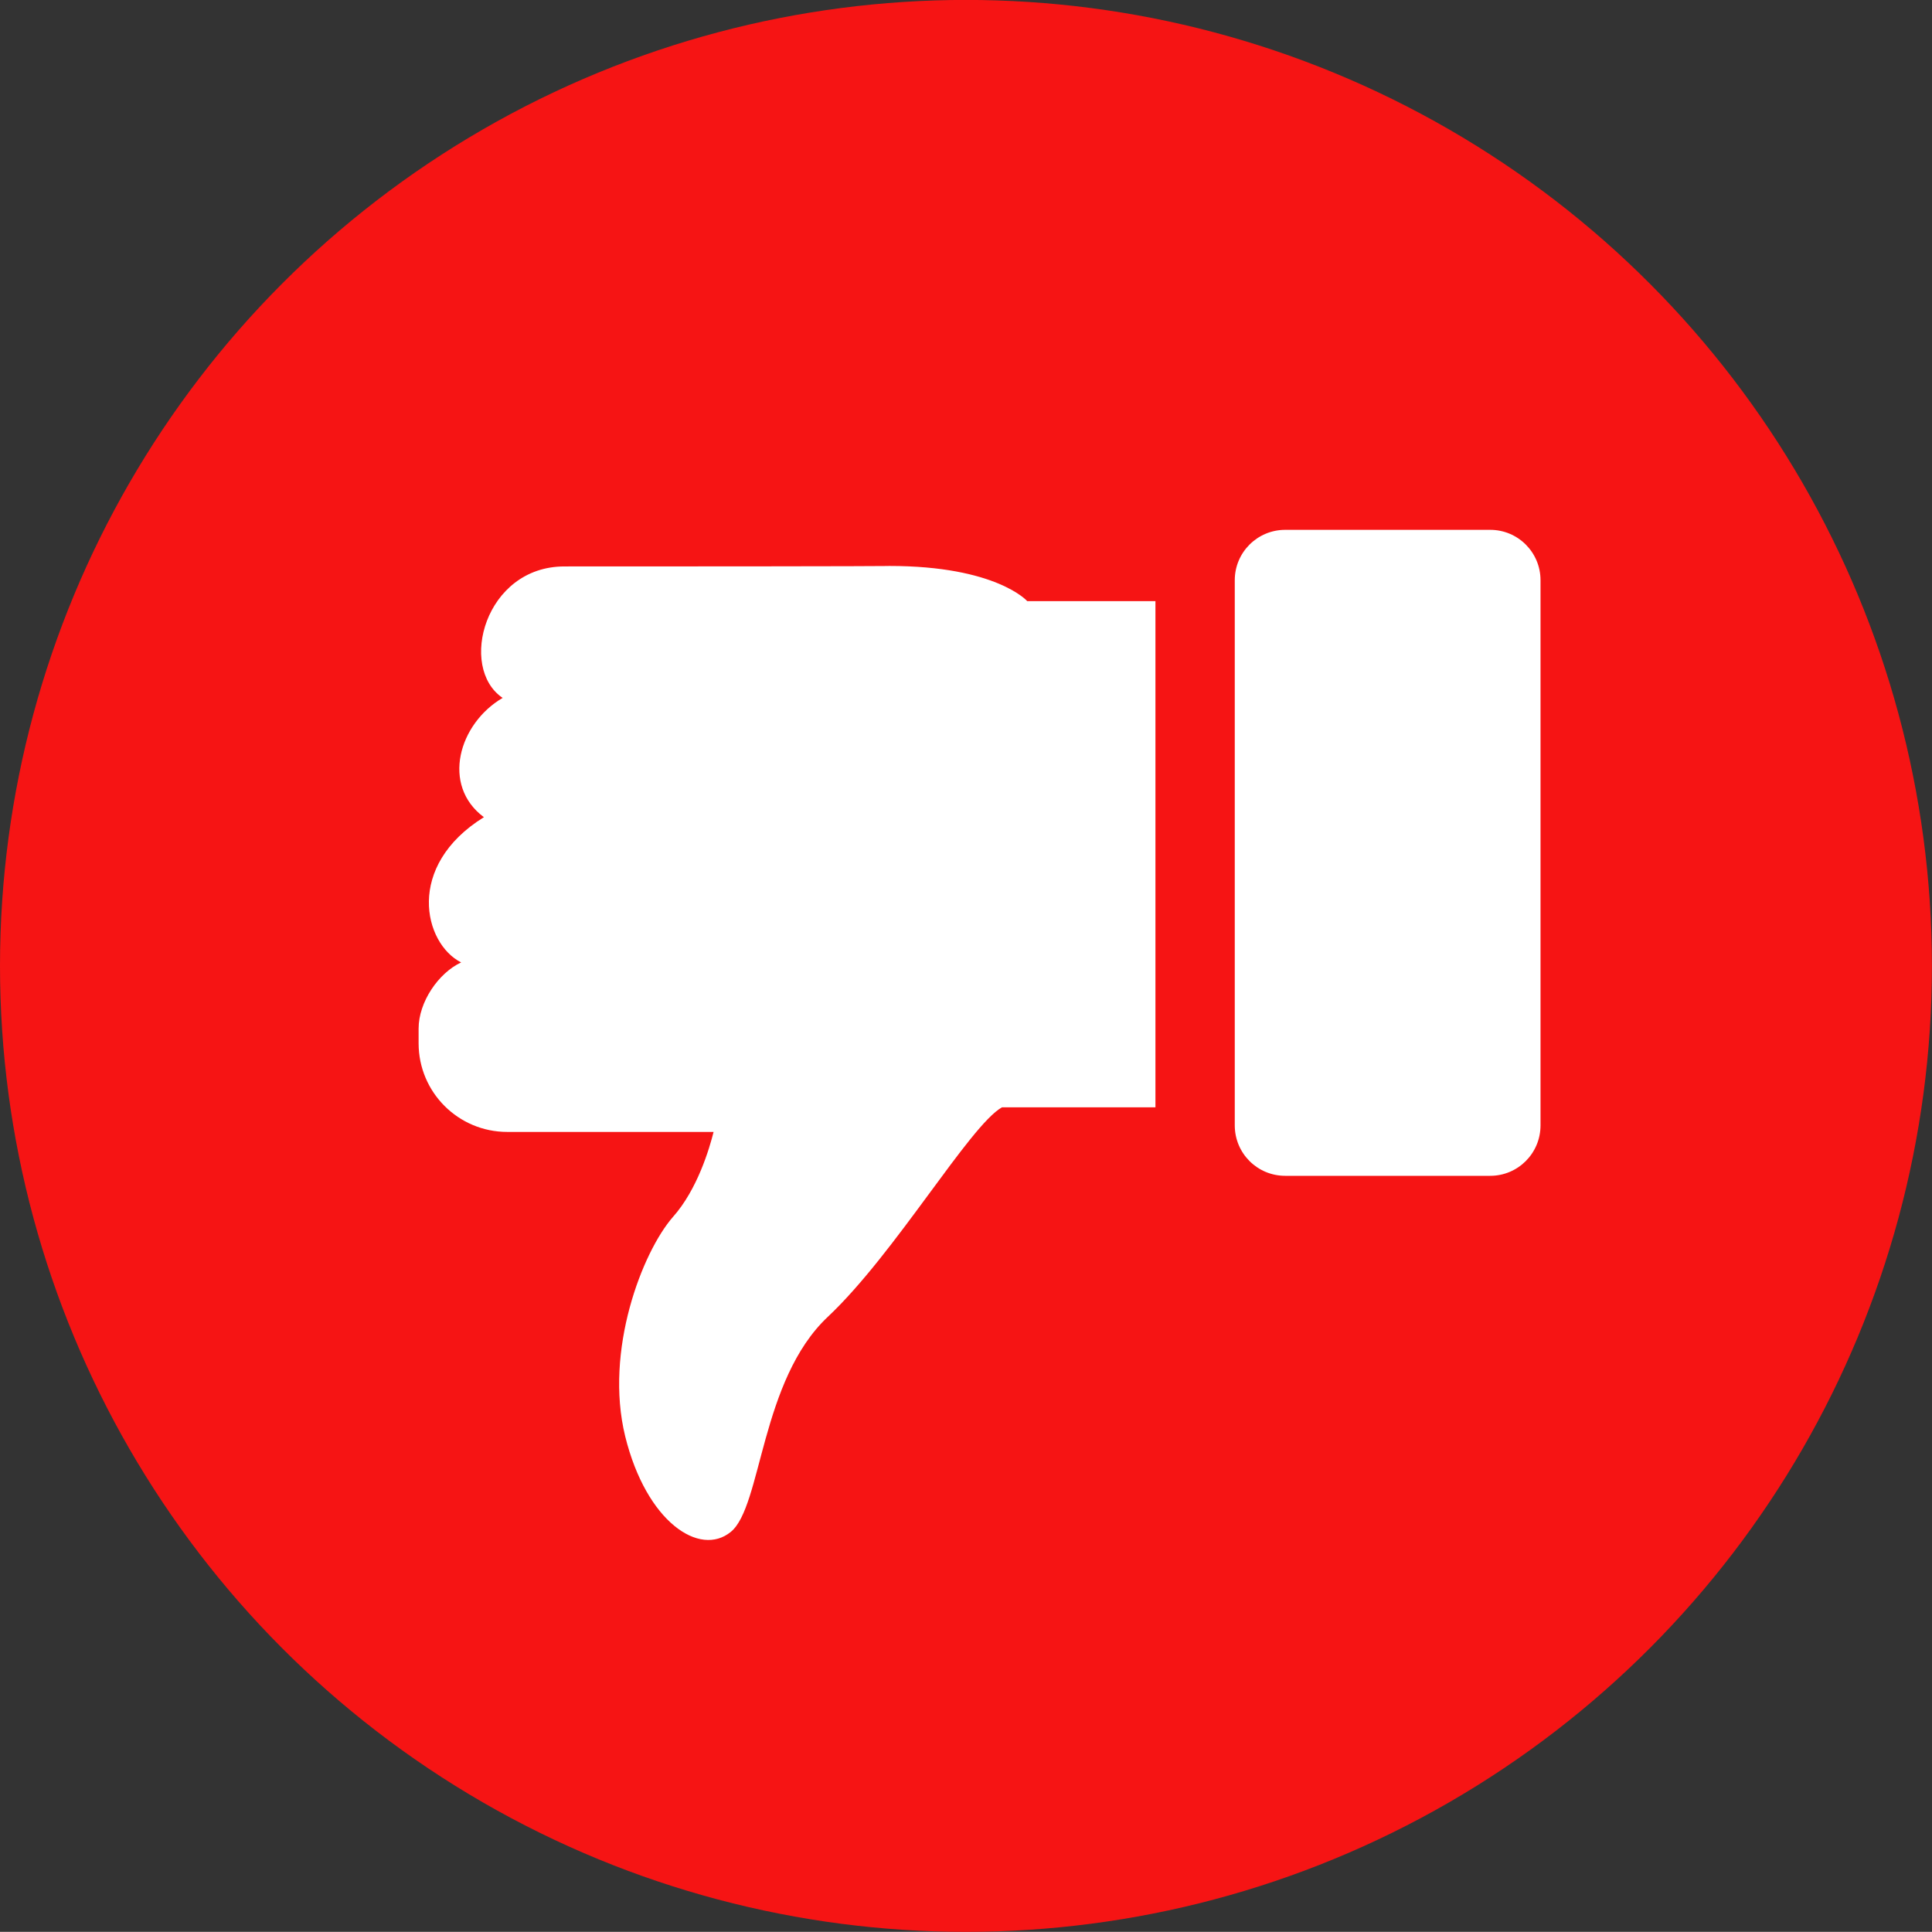
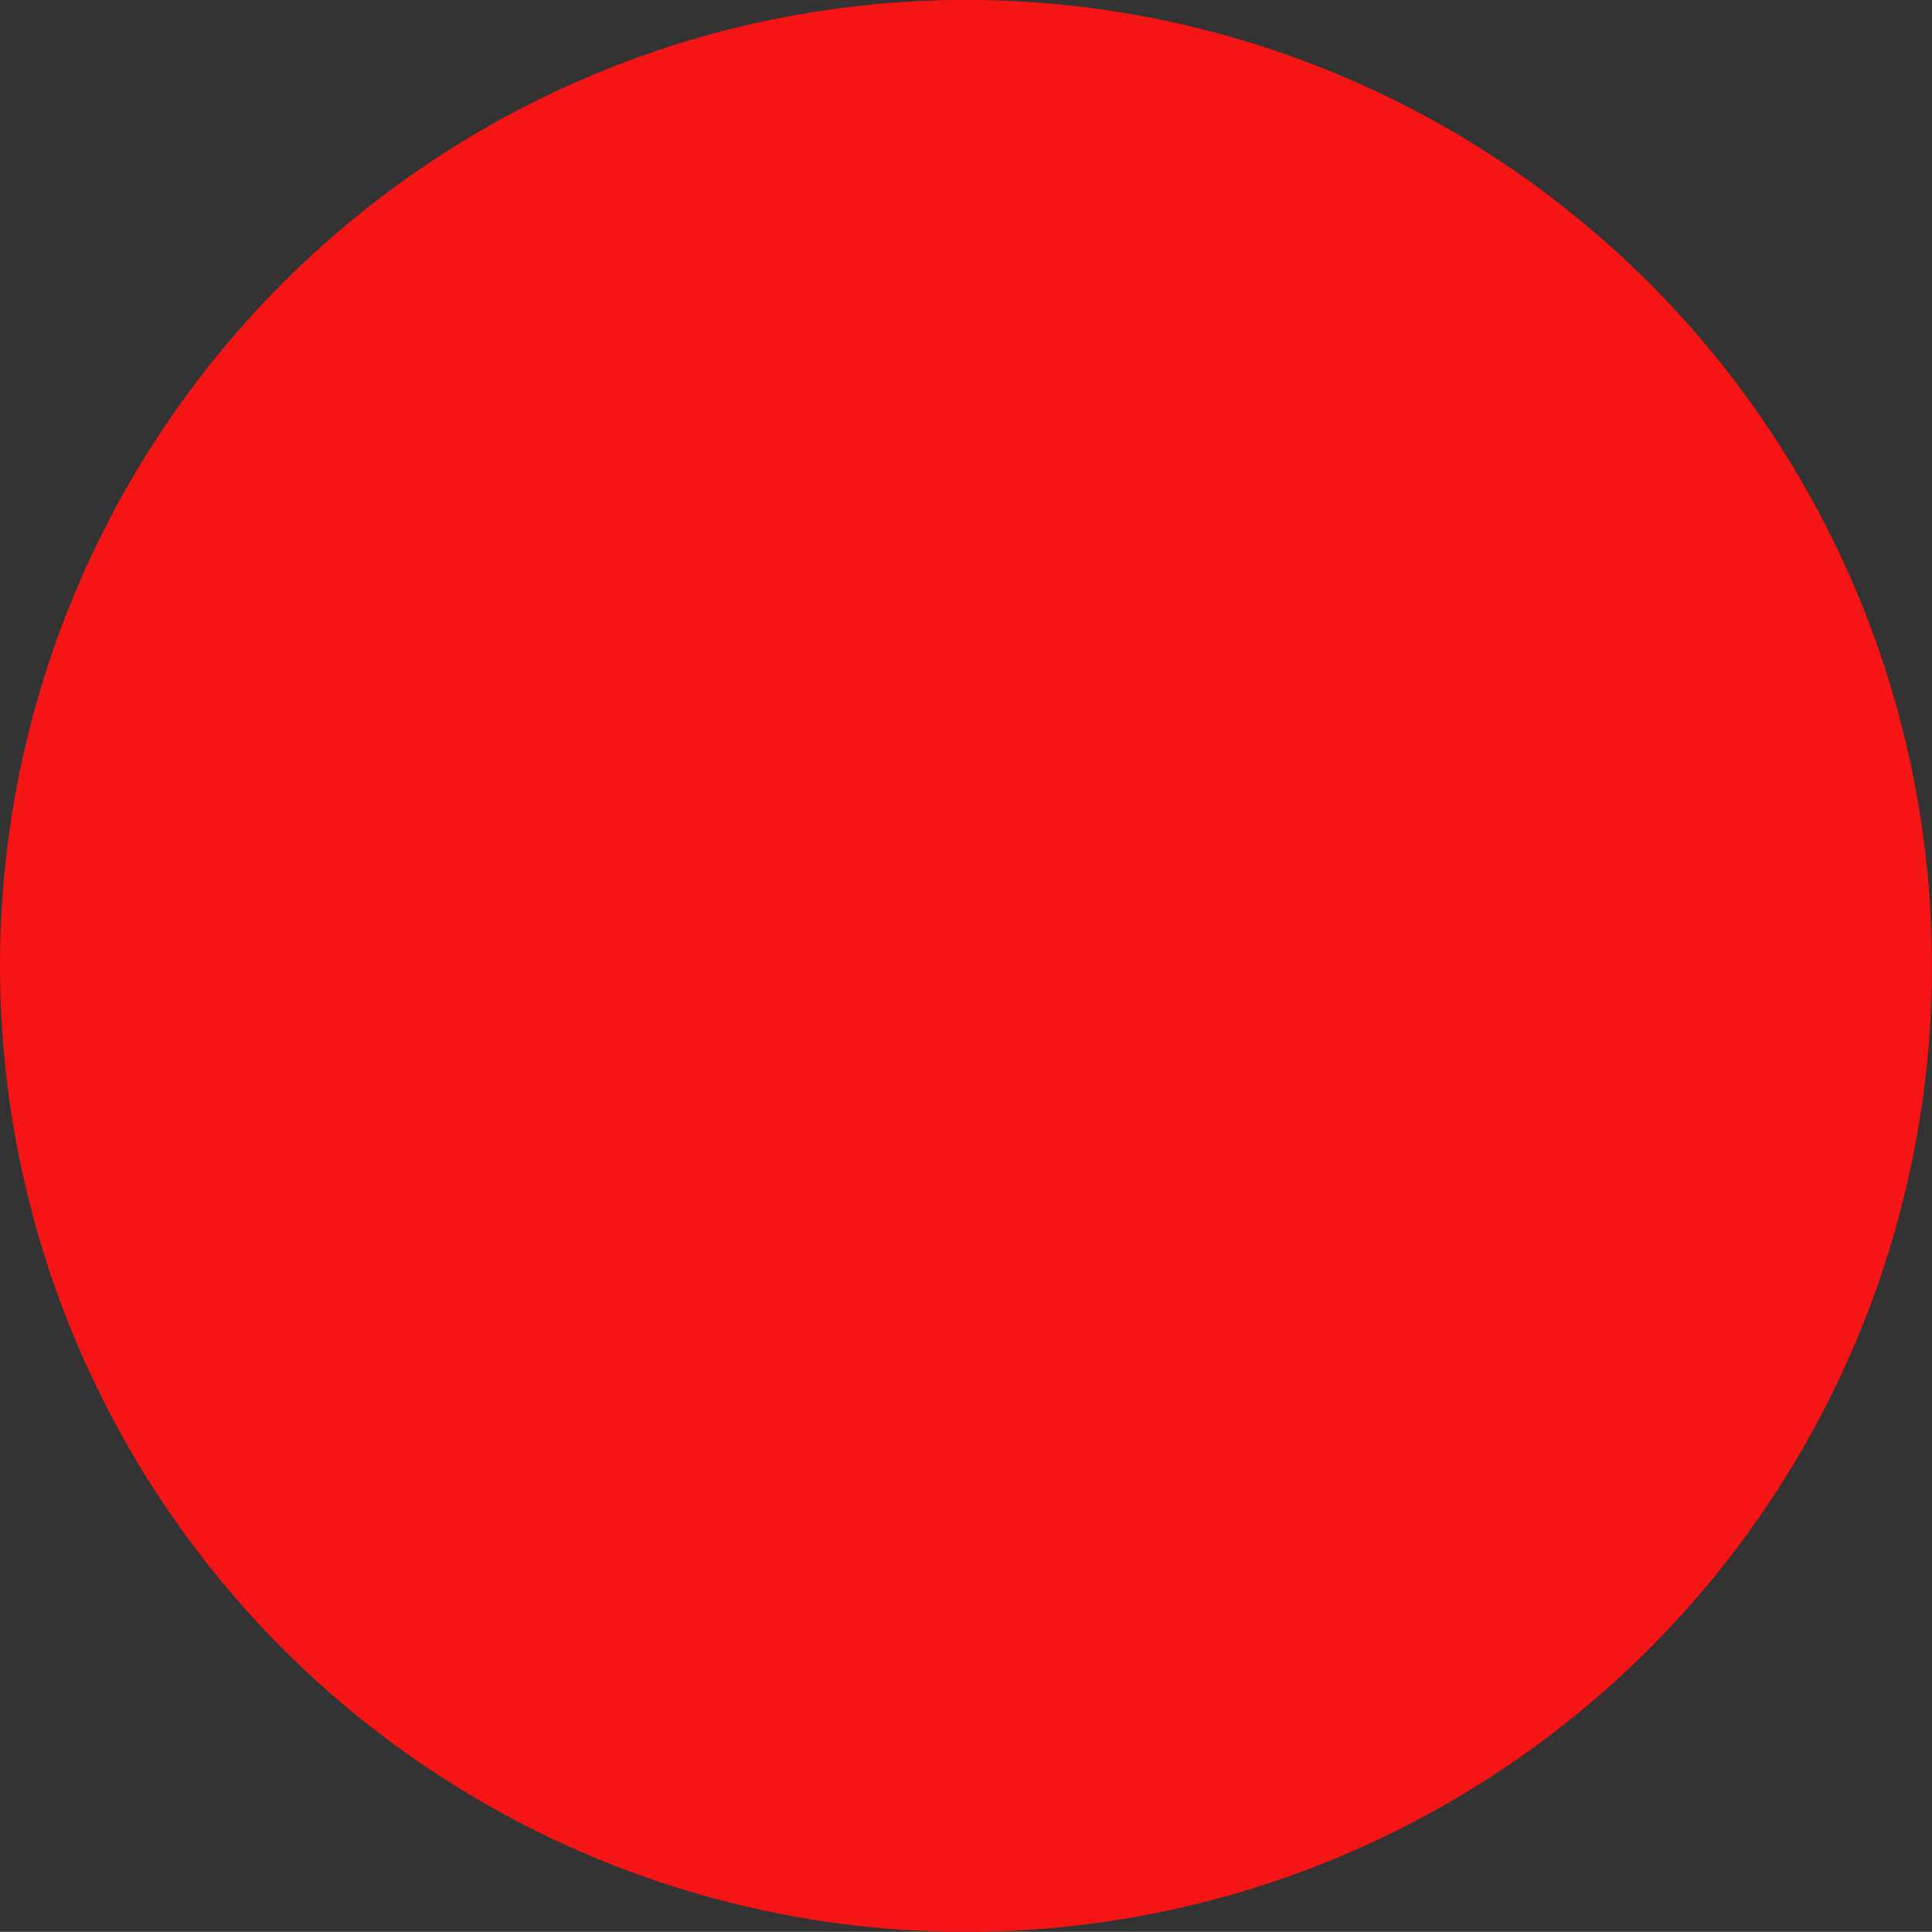
<svg xmlns="http://www.w3.org/2000/svg" version="1.1" id="Layer_1" x="0px" y="0px" width="28.347px" height="28.345px" viewBox="0 0 28.347 28.345" enable-background="new 0 0 28.347 28.345" xml:space="preserve">
  <rect x="0" y="0" width="28.347" height="28.345" fill="#333333" stroke="none" />
  <circle fill="#F61414" cx="14.173" cy="14.172" r="14.173" />
  <g>
-     <path fill="#FFFFFF" d="M6.142,15.091v0.217c0,0.719,0.583,1.3,1.3,1.3h3.028c-0.06,0.239-0.236,0.843-0.596,1.247   c-0.451,0.517-1.009,1.96-0.701,3.219c0.311,1.259,1.094,1.776,1.55,1.402c0.456-0.371,0.432-2.225,1.424-3.156   c0.987-0.928,2.081-2.806,2.554-3.073h2.252V8.82h-1.881c0,0-0.453-0.516-2.021-0.516c-0.031,0,0.087,0.007-4.77,0.007   c-1.167,0-1.562,1.486-0.906,1.929C6.73,10.617,6.471,11.523,7.1,11.99c-1.158,0.718-0.883,1.854-0.334,2.131   C6.43,14.278,6.142,14.705,6.142,15.091z" />
-     <path fill="#FFFFFF" d="M22.603,8.513c0-0.408-0.33-0.739-0.738-0.739h-3.008c-0.409,0-0.74,0.331-0.74,0.739v7.999   c0,0.41,0.331,0.74,0.74,0.74h3.008c0.408,0,0.738-0.331,0.738-0.74V8.513z" />
-   </g>
+     </g>
</svg>